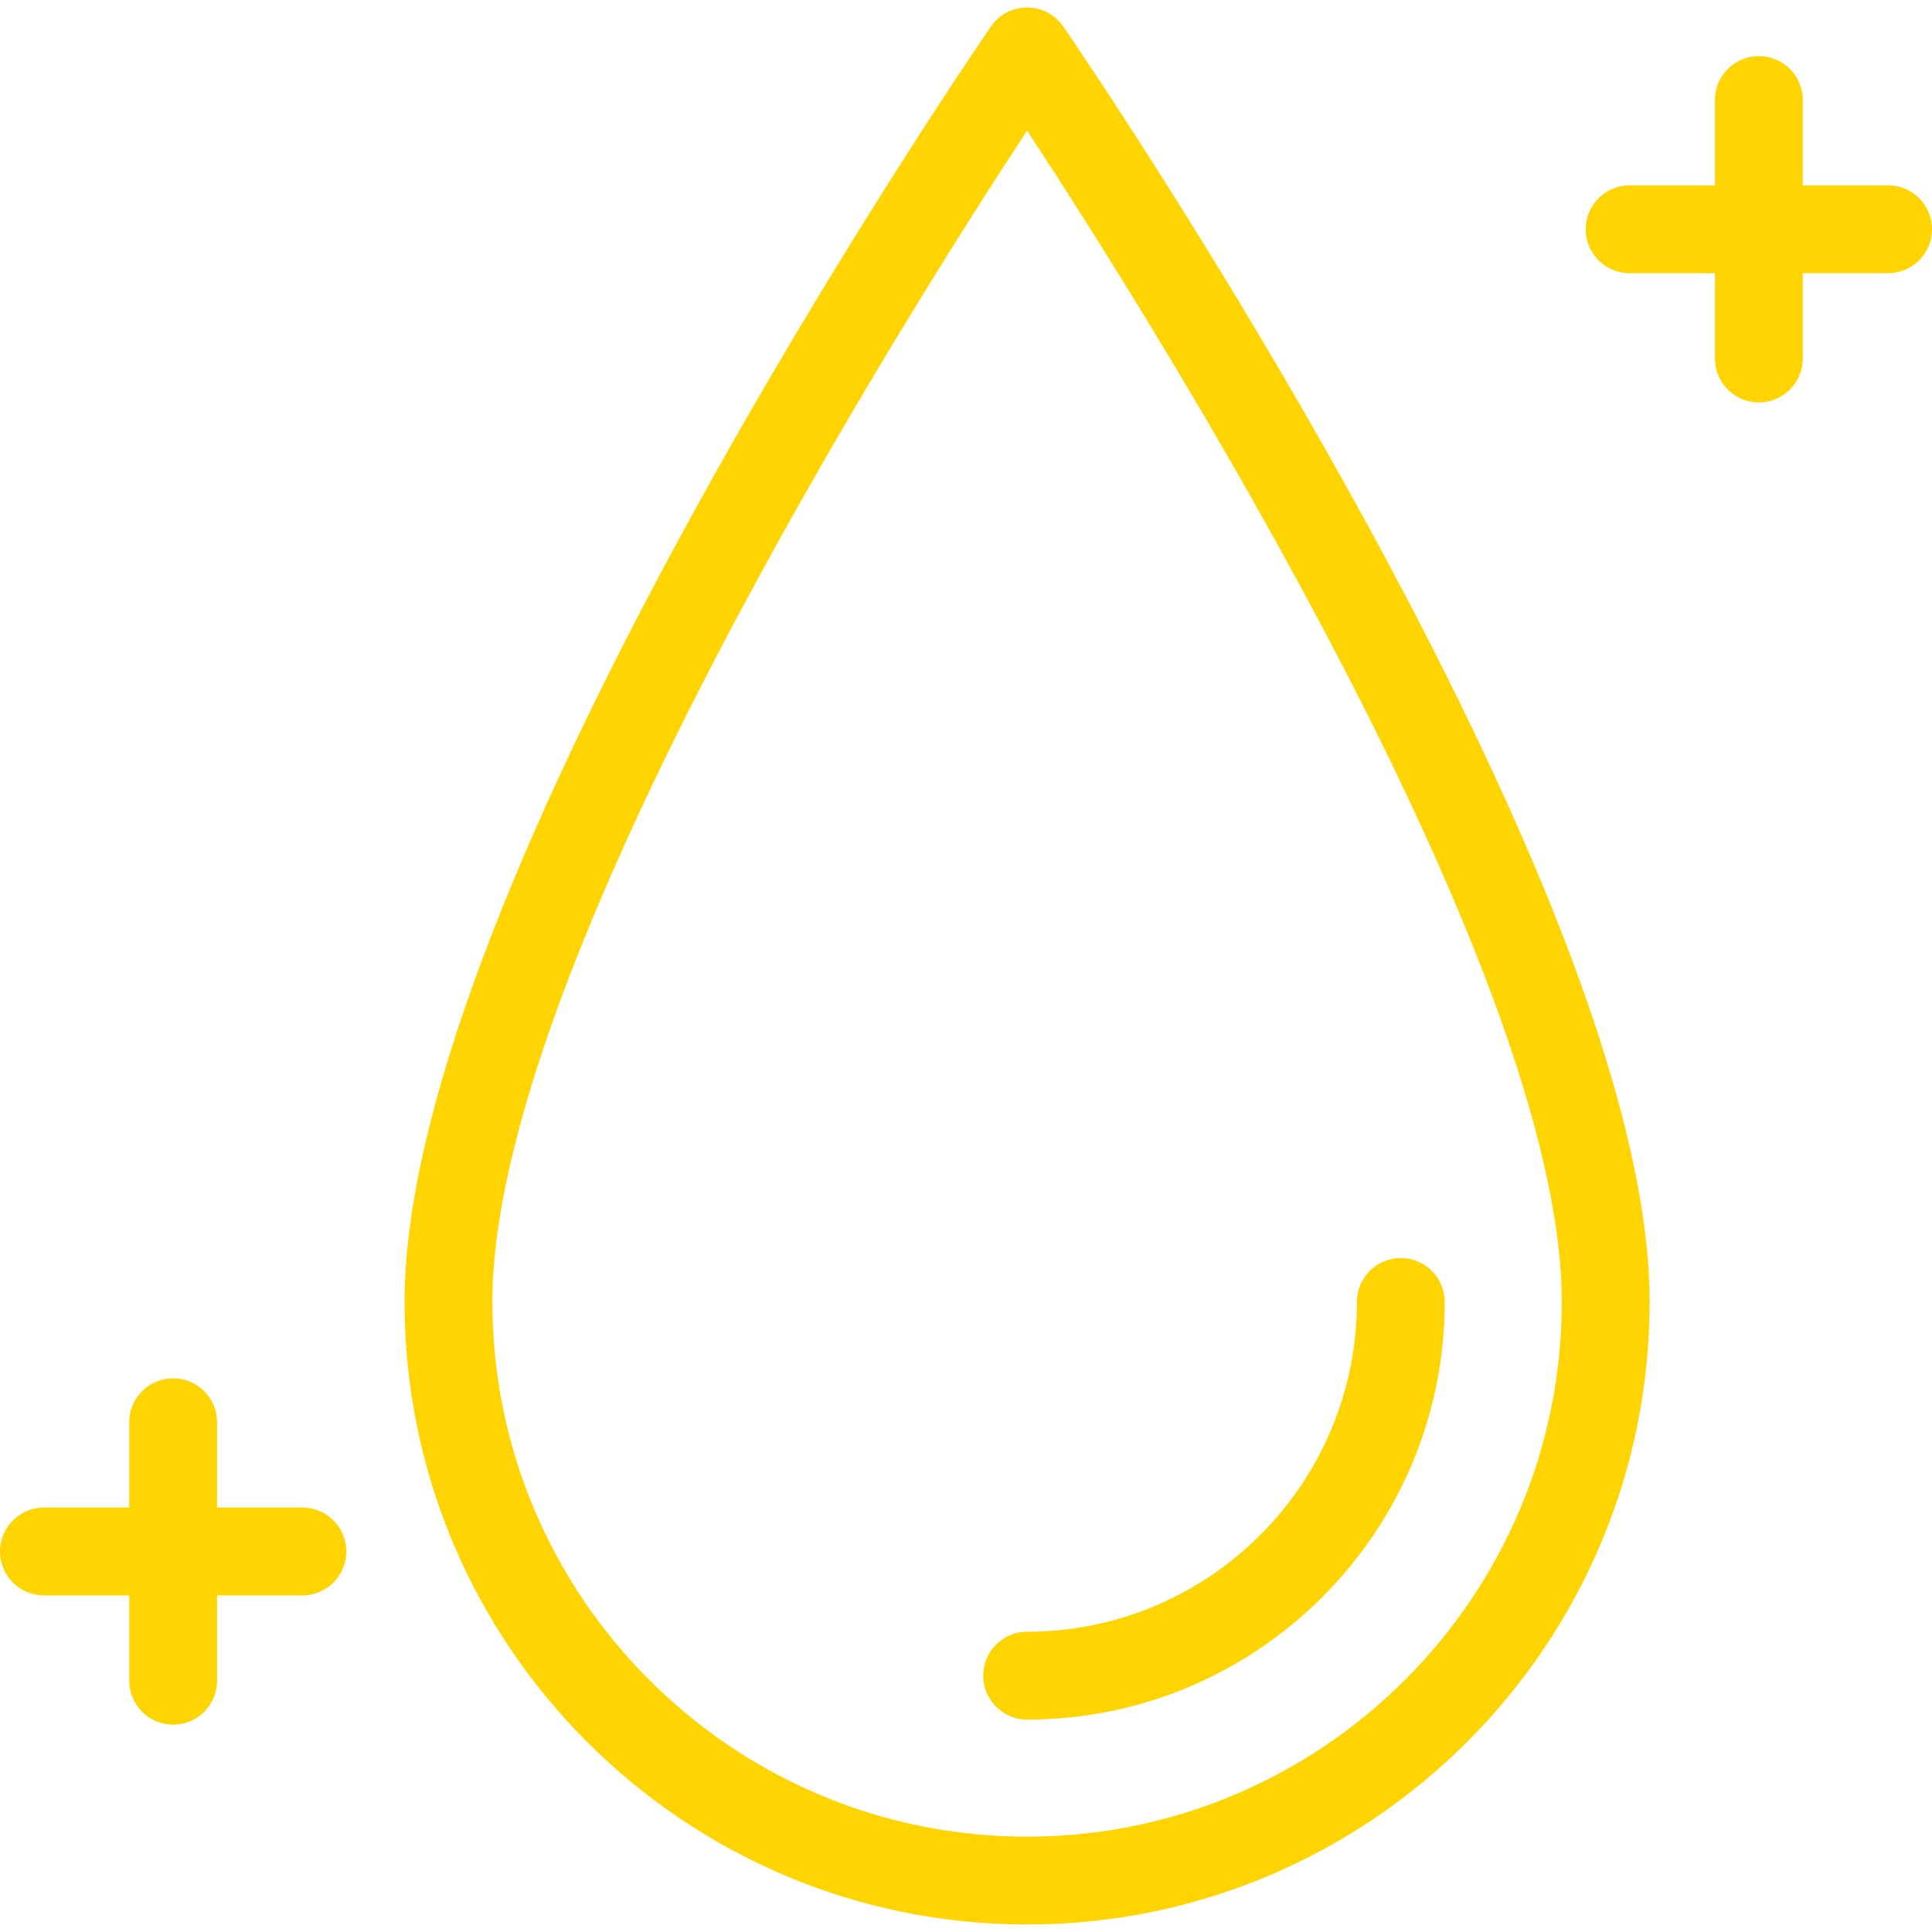
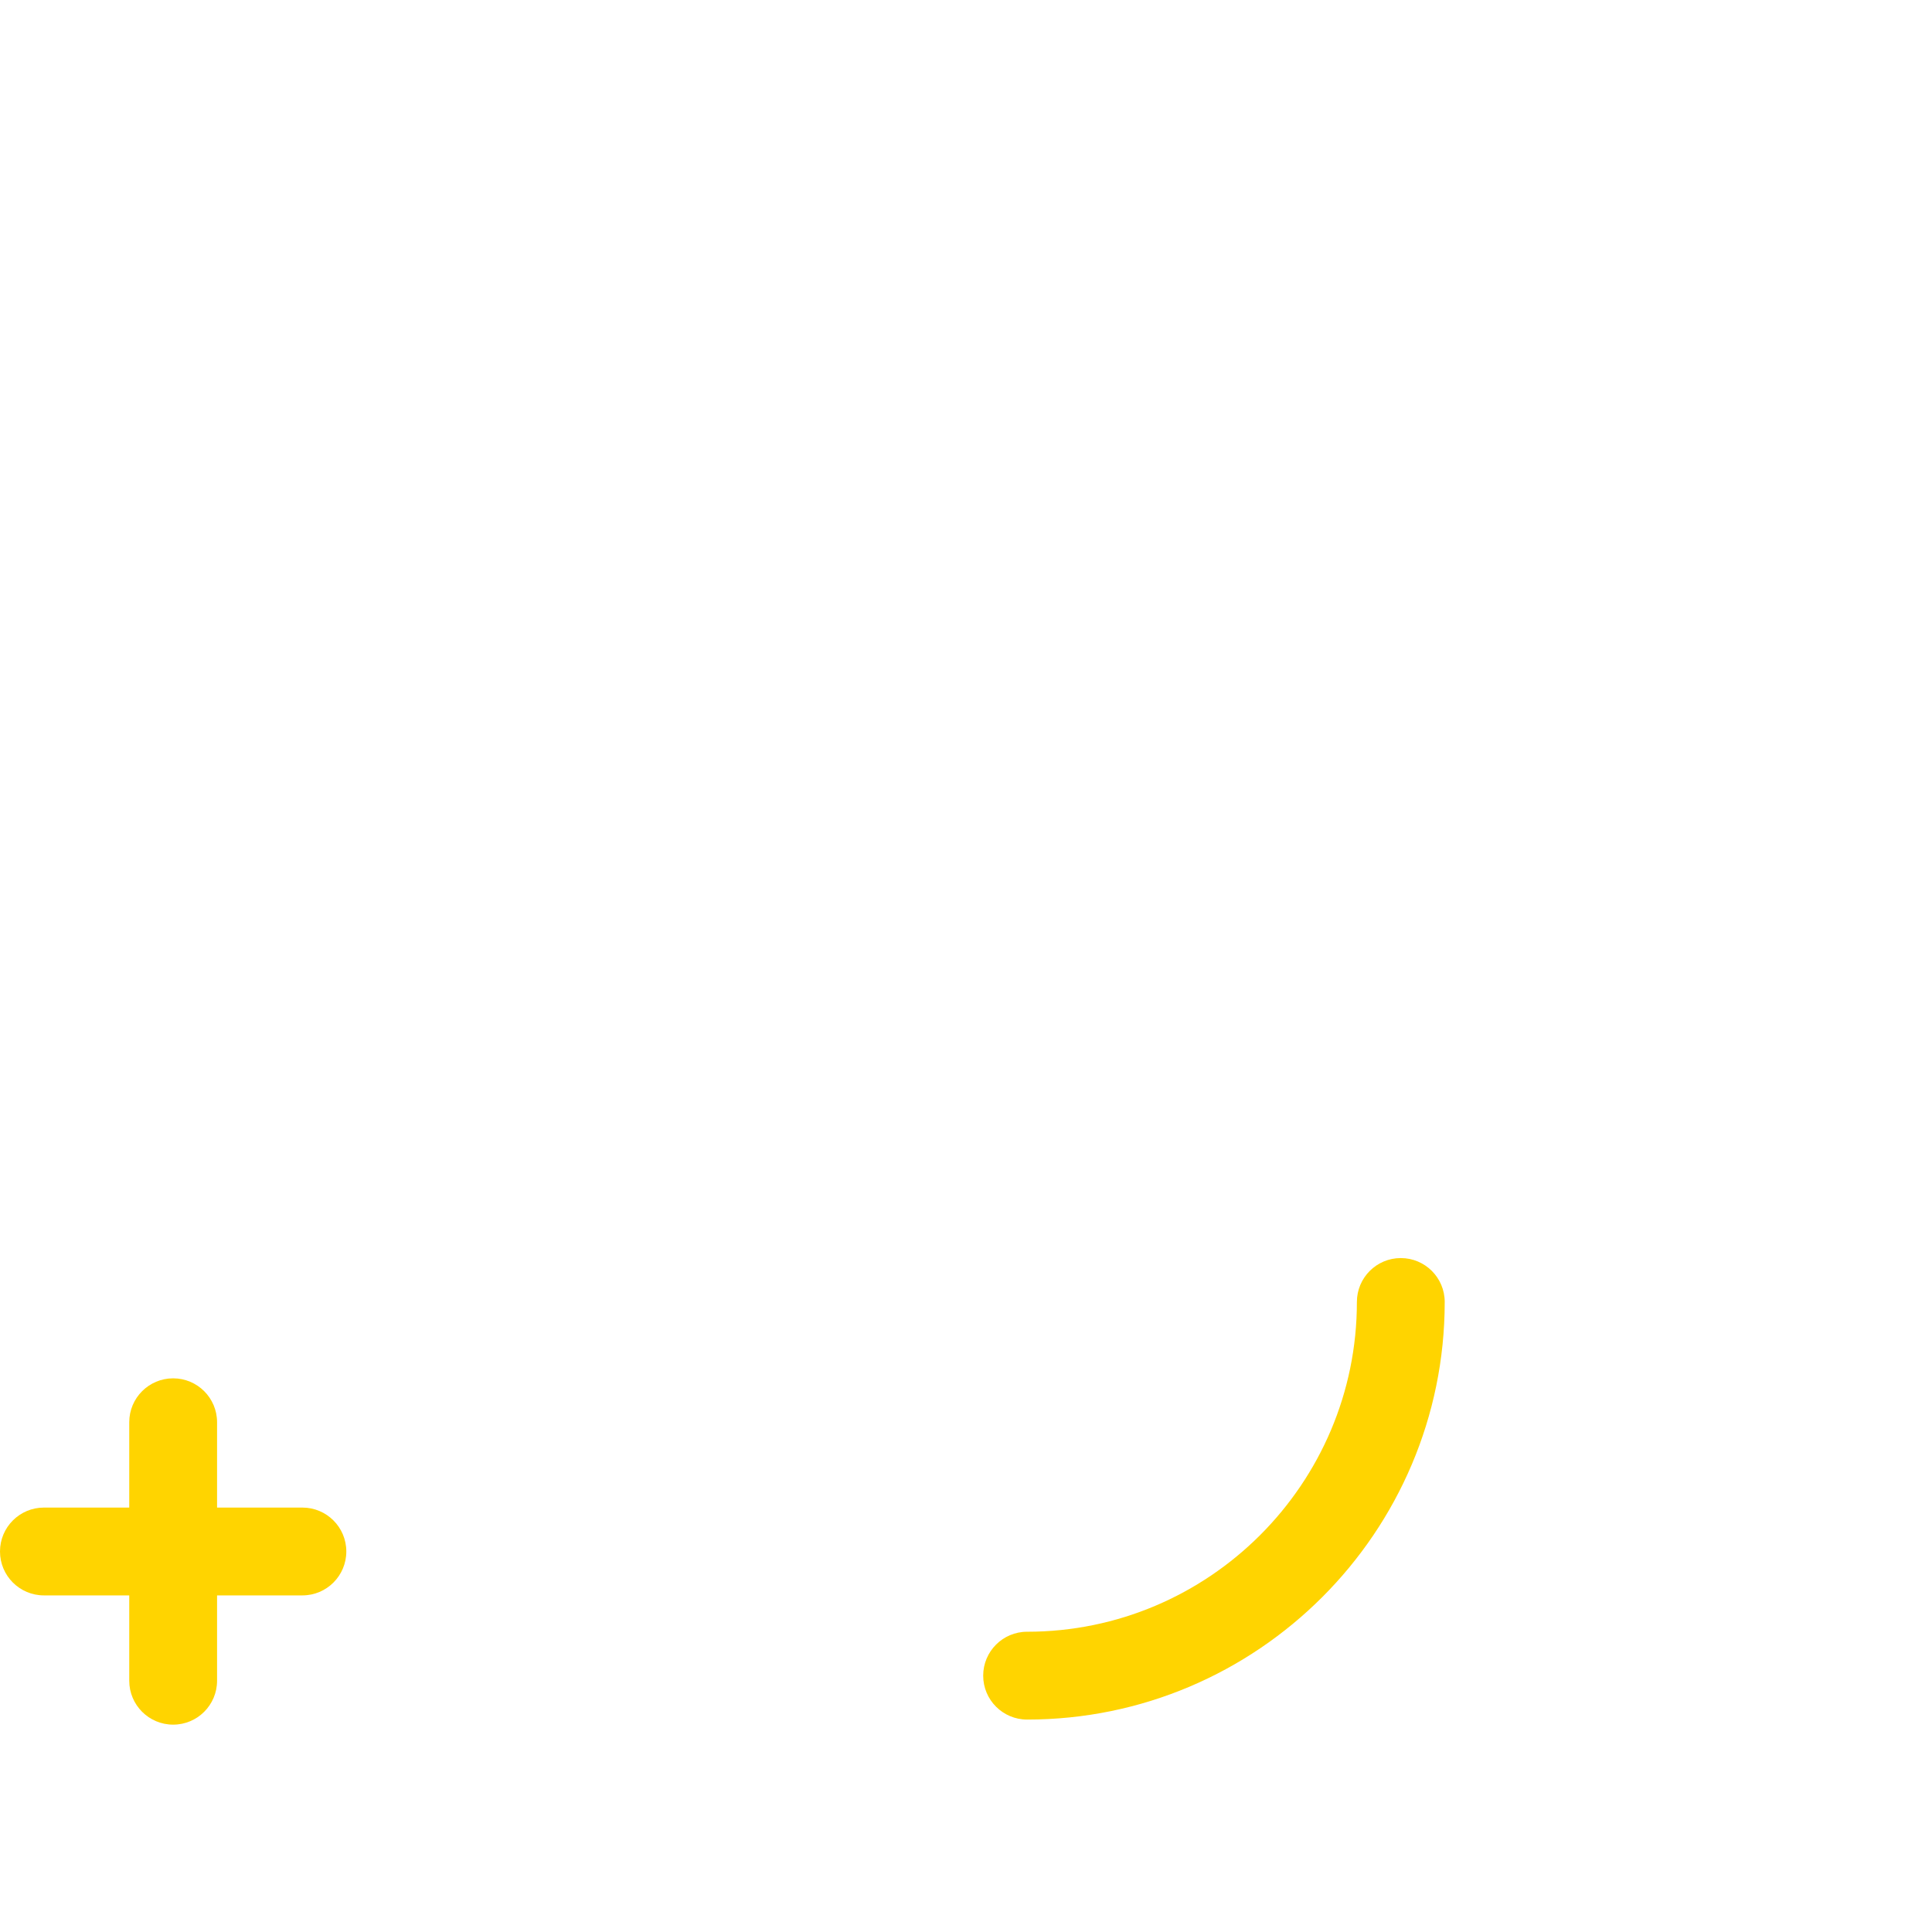
<svg xmlns="http://www.w3.org/2000/svg" version="1.1" id="Layer_1" x="0px" y="0px" width="512px" height="512px" viewBox="0 0 512 512" enable-background="new 0 0 512 512" xml:space="preserve">
  <g>
-     <path fill="#FFD400" d="M272.19,1.989c-3.836,0-7.423,1.888-9.594,5.05c-6.344,9.24-155.384,227.569-155.384,337.995   c0,90.968,74.008,164.976,164.976,164.976s164.975-74.008,164.975-164.976c0-110.425-149.038-328.755-155.383-337.995   C279.613,3.879,276.024,1.989,272.19,1.989L272.19,1.989z M272.19,486.737c-78.135,0-141.703-63.567-141.703-141.703   c0-87.83,108.413-259.726,141.703-310.432c33.289,50.706,141.701,222.601,141.701,310.432   C413.891,423.17,350.324,486.737,272.19,486.737z" />
    <path fill="#FFD400" d="M260.555,444.065c0,6.427,5.209,11.637,11.637,11.637c61.024,0,110.672-49.645,110.672-110.664   c0-6.427-5.209-11.637-11.637-11.637c-6.428,0-11.637,5.21-11.637,11.637c0,48.188-39.207,87.391-87.398,87.391   C265.763,432.428,260.555,437.638,260.555,444.065z" />
-     <path fill="#FFD400" d="M500.363,49.12H477.75V26.506c0-6.427-5.209-11.637-11.637-11.637c-6.428,0-11.637,5.21-11.637,11.637   V49.12h-22.615c-6.428,0-11.637,5.21-11.637,11.637s5.209,11.637,11.637,11.637h22.615v22.615c0,6.427,5.209,11.637,11.637,11.637   c6.428,0,11.637-5.21,11.637-11.637V72.394h22.613c6.428,0,11.637-5.21,11.637-11.637S506.791,49.12,500.363,49.12z" />
    <path fill="#FFD400" d="M80.14,399.523H57.525v-22.614c0-6.427-5.209-11.637-11.637-11.637s-11.637,5.21-11.637,11.637v22.614   H11.637C5.209,399.523,0,404.734,0,411.16c0,6.427,5.209,11.637,11.637,11.637h22.614v22.615c0,6.427,5.209,11.637,11.637,11.637   s11.637-5.21,11.637-11.637v-22.615H80.14c6.428,0,11.637-5.21,11.637-11.637C91.777,404.734,86.568,399.523,80.14,399.523z" />
  </g>
</svg>